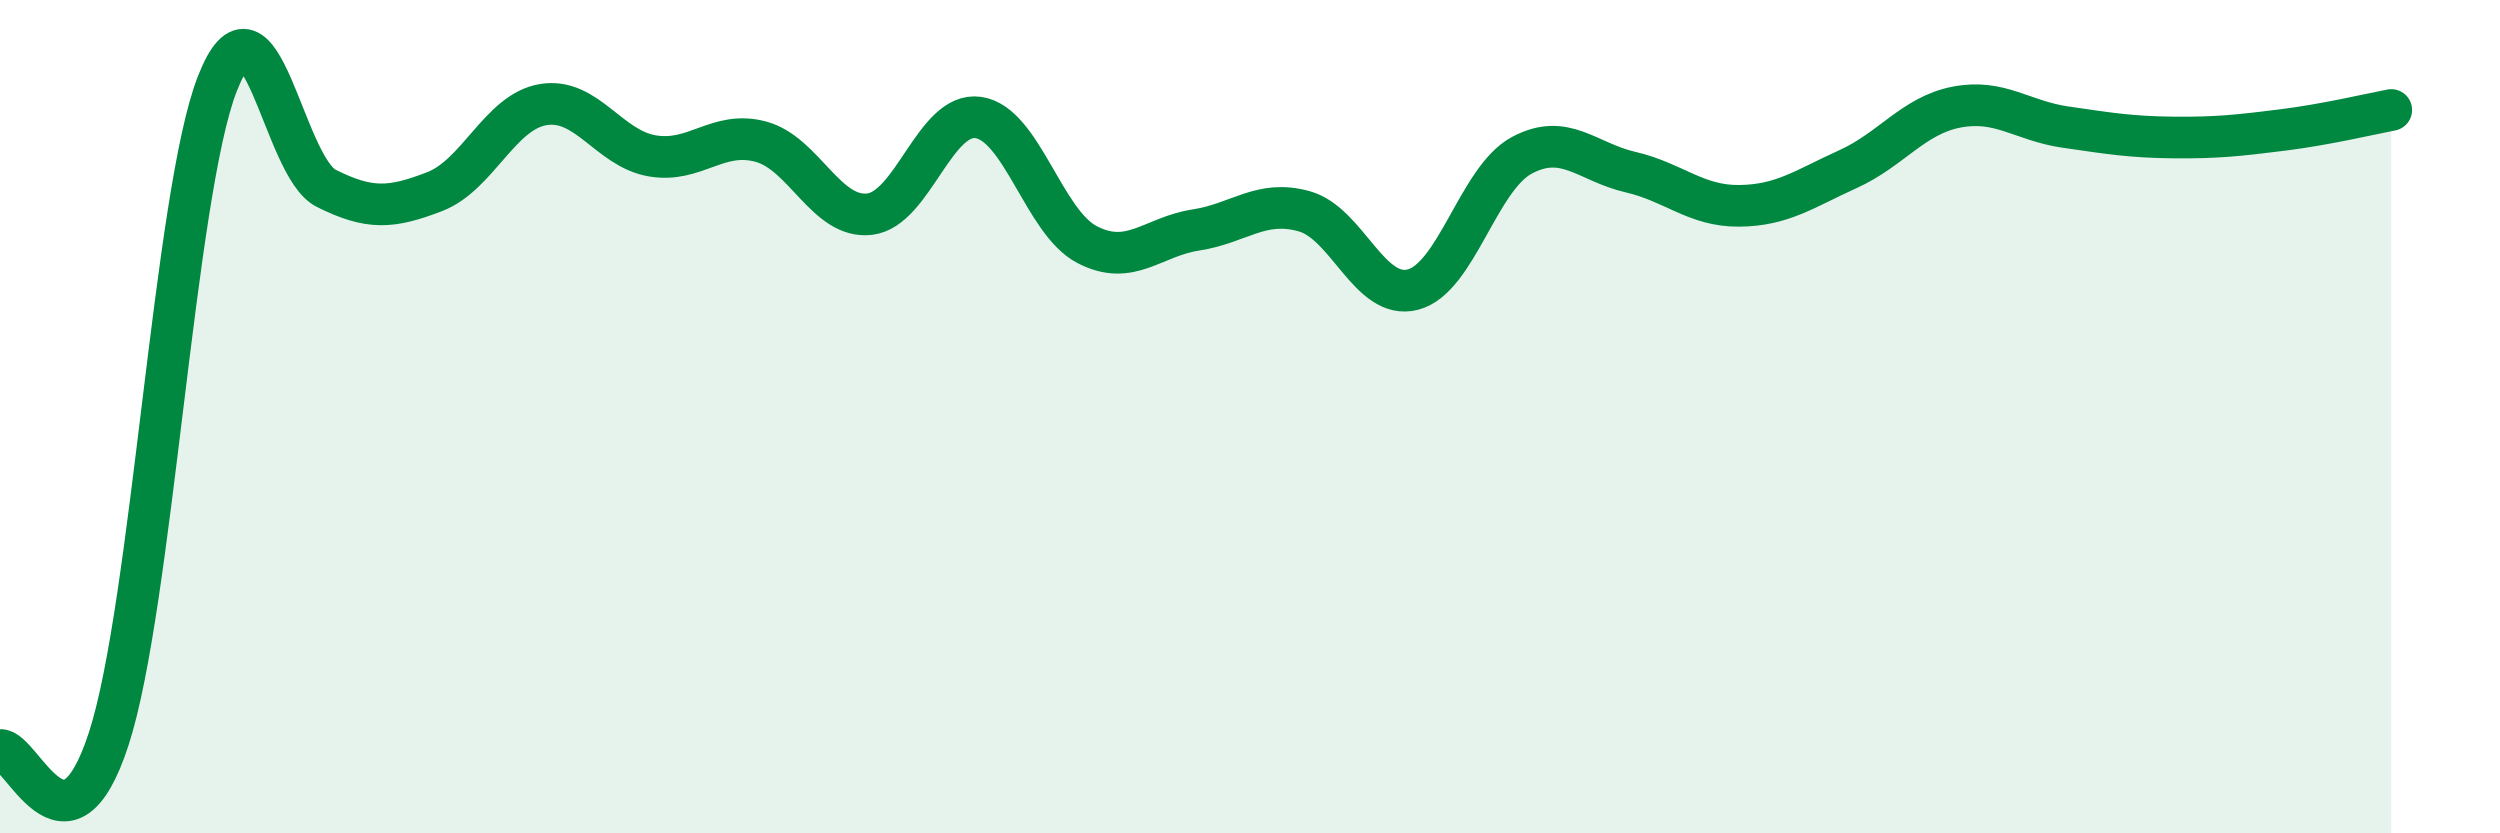
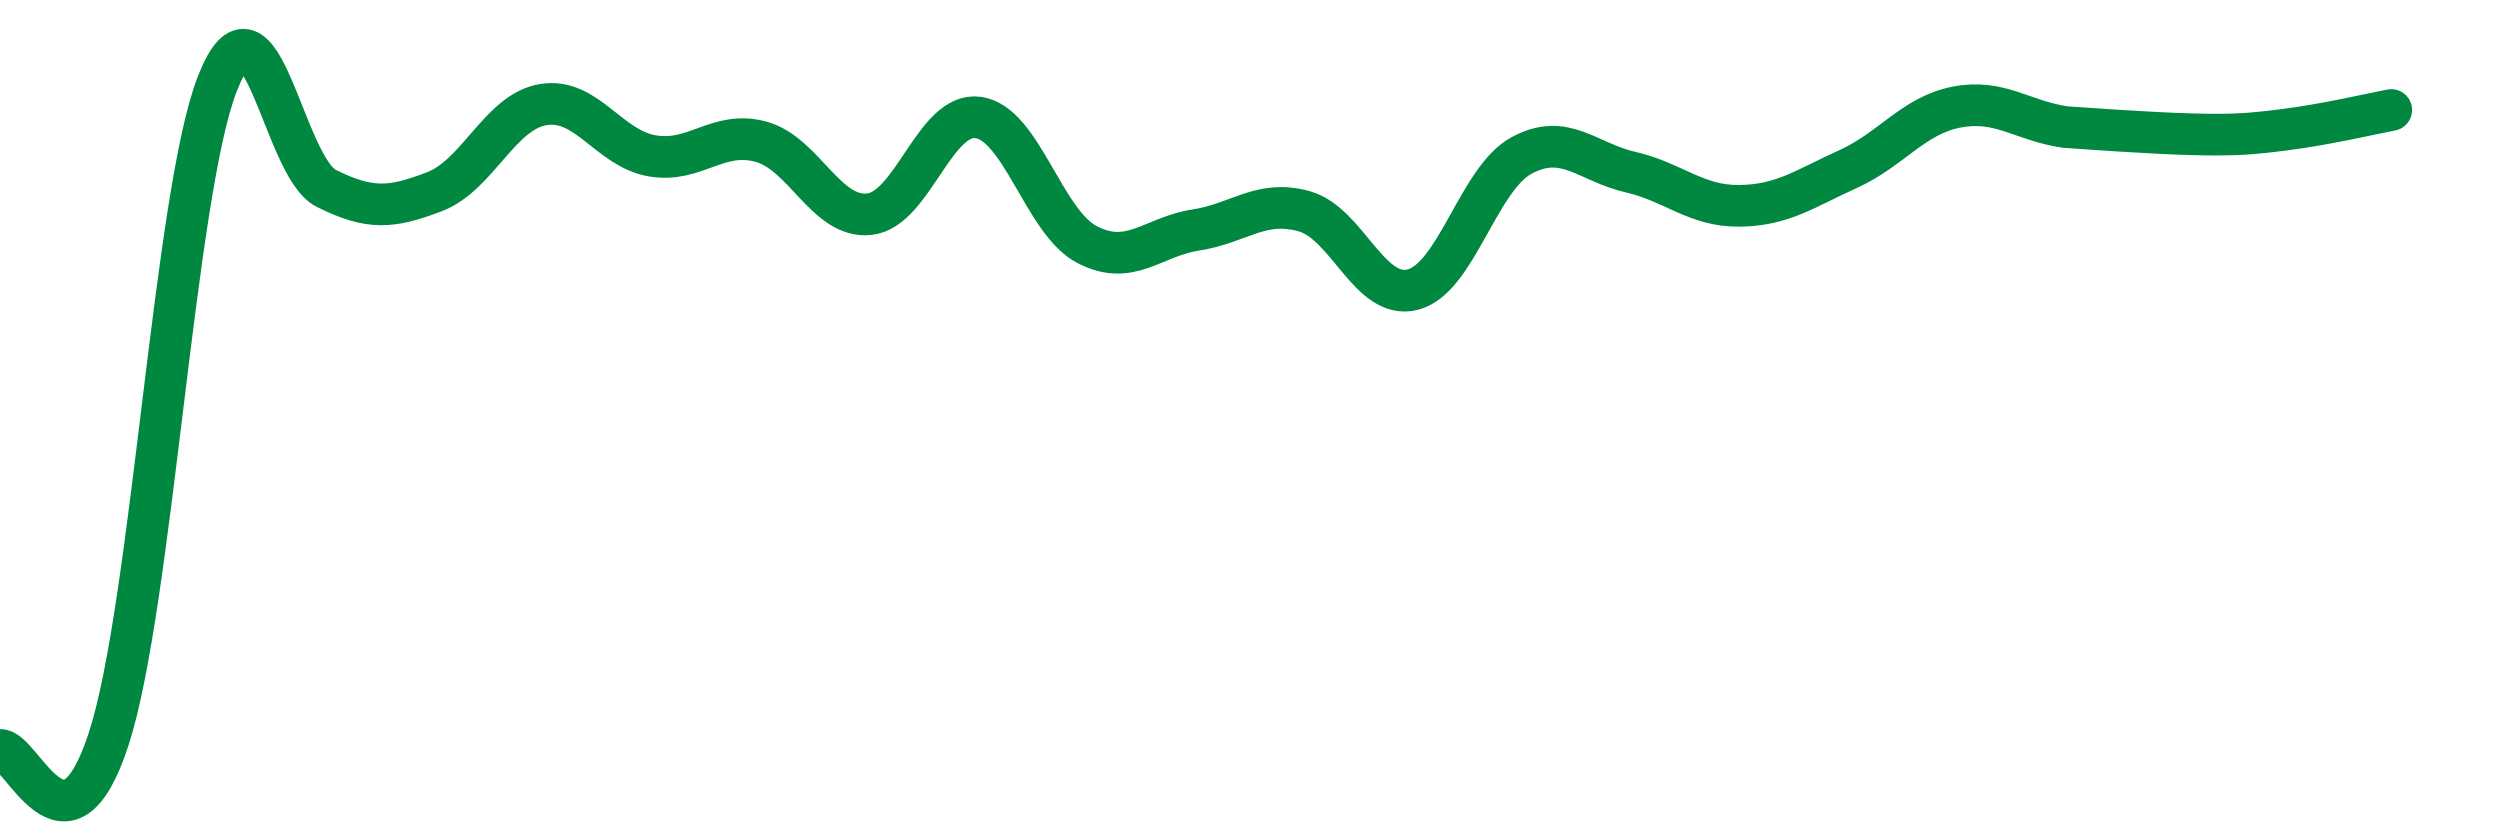
<svg xmlns="http://www.w3.org/2000/svg" width="60" height="20" viewBox="0 0 60 20">
-   <path d="M 0,18 C 0.52,17.95 1.57,20.93 2.61,17.73 C 3.65,14.53 4.18,4.64 5.22,2 C 6.26,-0.64 6.79,4 7.83,4.52 C 8.87,5.04 9.39,5 10.43,4.6 C 11.47,4.2 12,2.68 13.04,2.51 C 14.08,2.34 14.61,3.56 15.65,3.74 C 16.69,3.92 17.22,3.12 18.26,3.4 C 19.3,3.68 19.83,5.26 20.87,5.14 C 21.91,5.02 22.44,2.67 23.48,2.82 C 24.52,2.97 25.05,5.33 26.09,5.87 C 27.13,6.41 27.66,5.68 28.7,5.52 C 29.74,5.36 30.26,4.78 31.3,5.07 C 32.34,5.36 32.87,7.22 33.91,6.95 C 34.95,6.68 35.48,4.29 36.52,3.73 C 37.56,3.17 38.09,3.89 39.13,4.13 C 40.17,4.37 40.7,4.95 41.74,4.94 C 42.78,4.93 43.31,4.53 44.35,4.06 C 45.39,3.59 45.92,2.77 46.96,2.57 C 48,2.37 48.53,2.9 49.57,3.05 C 50.61,3.2 51.13,3.29 52.17,3.3 C 53.21,3.31 53.74,3.25 54.78,3.12 C 55.82,2.99 56.87,2.74 57.39,2.64L57.39 20L0 20Z" fill="#008740" opacity="0.1" stroke-linecap="round" stroke-linejoin="round" />
-   <path d="M 0,18 C 0.52,17.95 1.57,20.93 2.61,17.73 C 3.65,14.53 4.18,4.64 5.22,2 C 6.26,-0.64 6.79,4 7.83,4.52 C 8.87,5.04 9.39,5 10.43,4.6 C 11.47,4.2 12,2.68 13.04,2.51 C 14.08,2.34 14.61,3.56 15.65,3.74 C 16.69,3.92 17.22,3.12 18.26,3.4 C 19.3,3.68 19.83,5.26 20.87,5.14 C 21.91,5.02 22.44,2.67 23.48,2.82 C 24.52,2.97 25.05,5.33 26.09,5.87 C 27.13,6.41 27.66,5.68 28.7,5.52 C 29.74,5.36 30.26,4.78 31.3,5.07 C 32.34,5.36 32.87,7.22 33.91,6.95 C 34.95,6.68 35.48,4.29 36.52,3.73 C 37.56,3.17 38.09,3.89 39.13,4.13 C 40.17,4.37 40.7,4.95 41.74,4.94 C 42.78,4.93 43.31,4.53 44.35,4.06 C 45.39,3.59 45.92,2.77 46.96,2.57 C 48,2.37 48.53,2.9 49.57,3.05 C 50.61,3.2 51.13,3.29 52.17,3.3 C 53.21,3.31 53.74,3.25 54.78,3.12 C 55.82,2.99 56.87,2.74 57.39,2.64" stroke="#008740" stroke-width="1" fill="none" stroke-linecap="round" stroke-linejoin="round" />
+   <path d="M 0,18 C 0.52,17.95 1.57,20.93 2.61,17.73 C 3.65,14.53 4.18,4.64 5.22,2 C 6.26,-0.64 6.79,4 7.83,4.52 C 8.87,5.04 9.39,5 10.43,4.6 C 11.47,4.2 12,2.68 13.04,2.51 C 14.08,2.34 14.61,3.56 15.65,3.74 C 16.69,3.92 17.22,3.12 18.26,3.4 C 19.3,3.68 19.83,5.26 20.87,5.14 C 21.91,5.02 22.44,2.67 23.48,2.82 C 24.52,2.97 25.05,5.33 26.09,5.87 C 27.13,6.41 27.66,5.68 28.7,5.52 C 29.74,5.36 30.26,4.78 31.3,5.07 C 32.34,5.36 32.87,7.22 33.91,6.95 C 34.95,6.68 35.48,4.29 36.52,3.73 C 37.56,3.17 38.09,3.89 39.13,4.13 C 40.17,4.37 40.7,4.95 41.74,4.94 C 42.78,4.93 43.31,4.53 44.35,4.06 C 45.39,3.59 45.92,2.77 46.96,2.57 C 48,2.37 48.53,2.9 49.57,3.05 C 53.21,3.31 53.74,3.25 54.78,3.12 C 55.82,2.99 56.87,2.74 57.39,2.64" stroke="#008740" stroke-width="1" fill="none" stroke-linecap="round" stroke-linejoin="round" />
</svg>